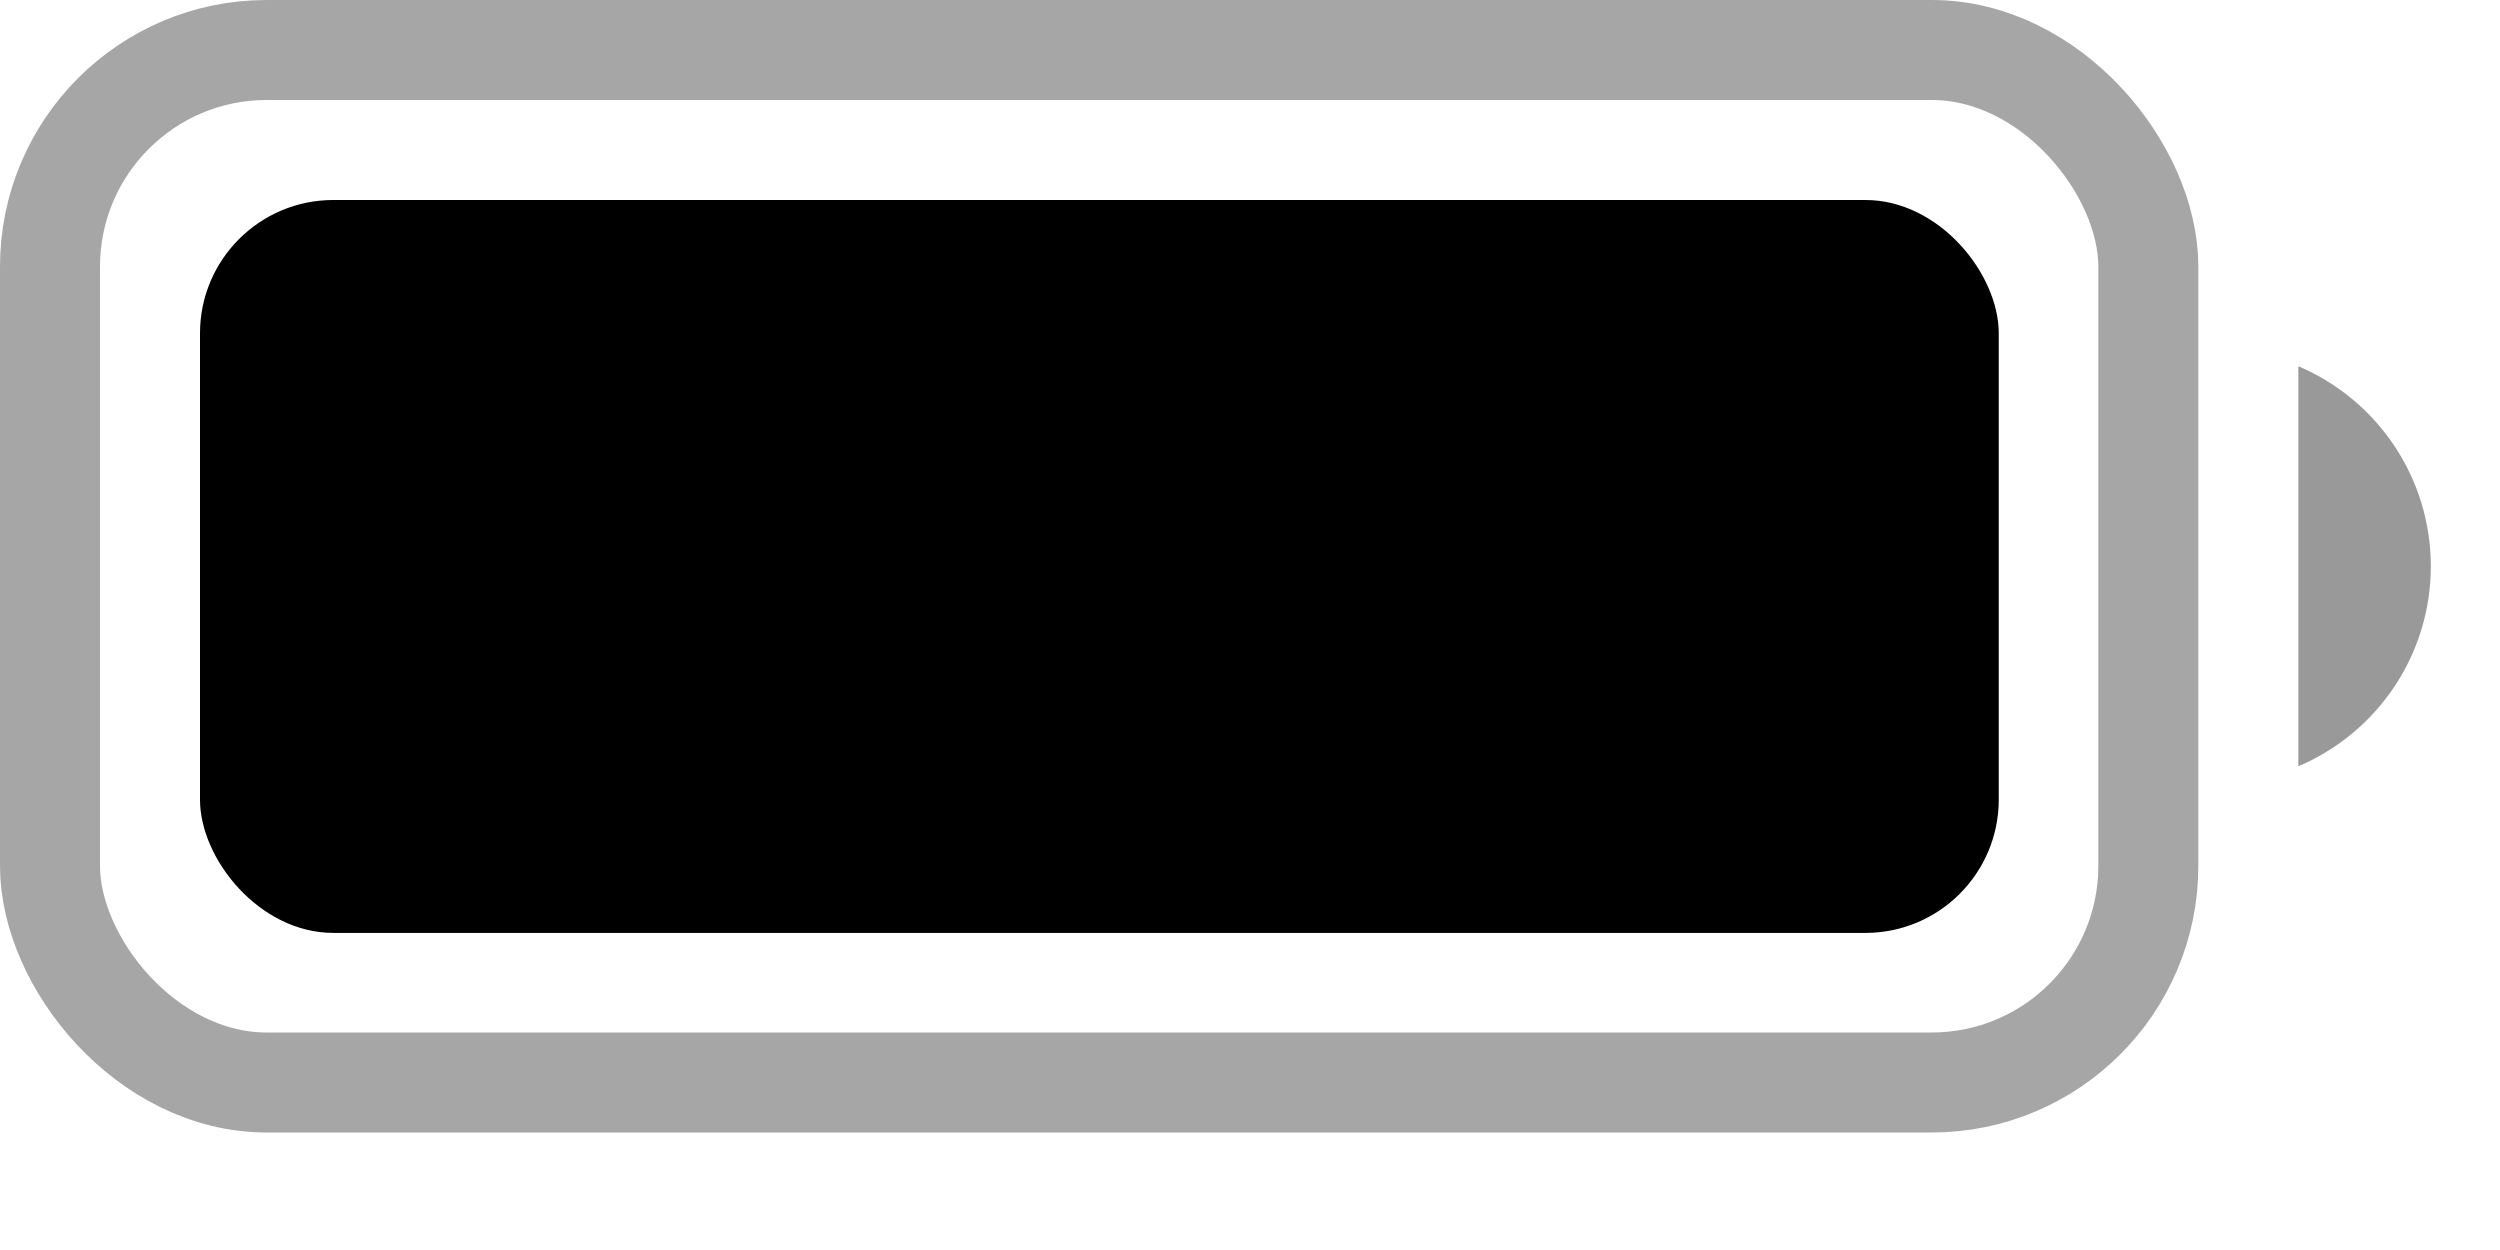
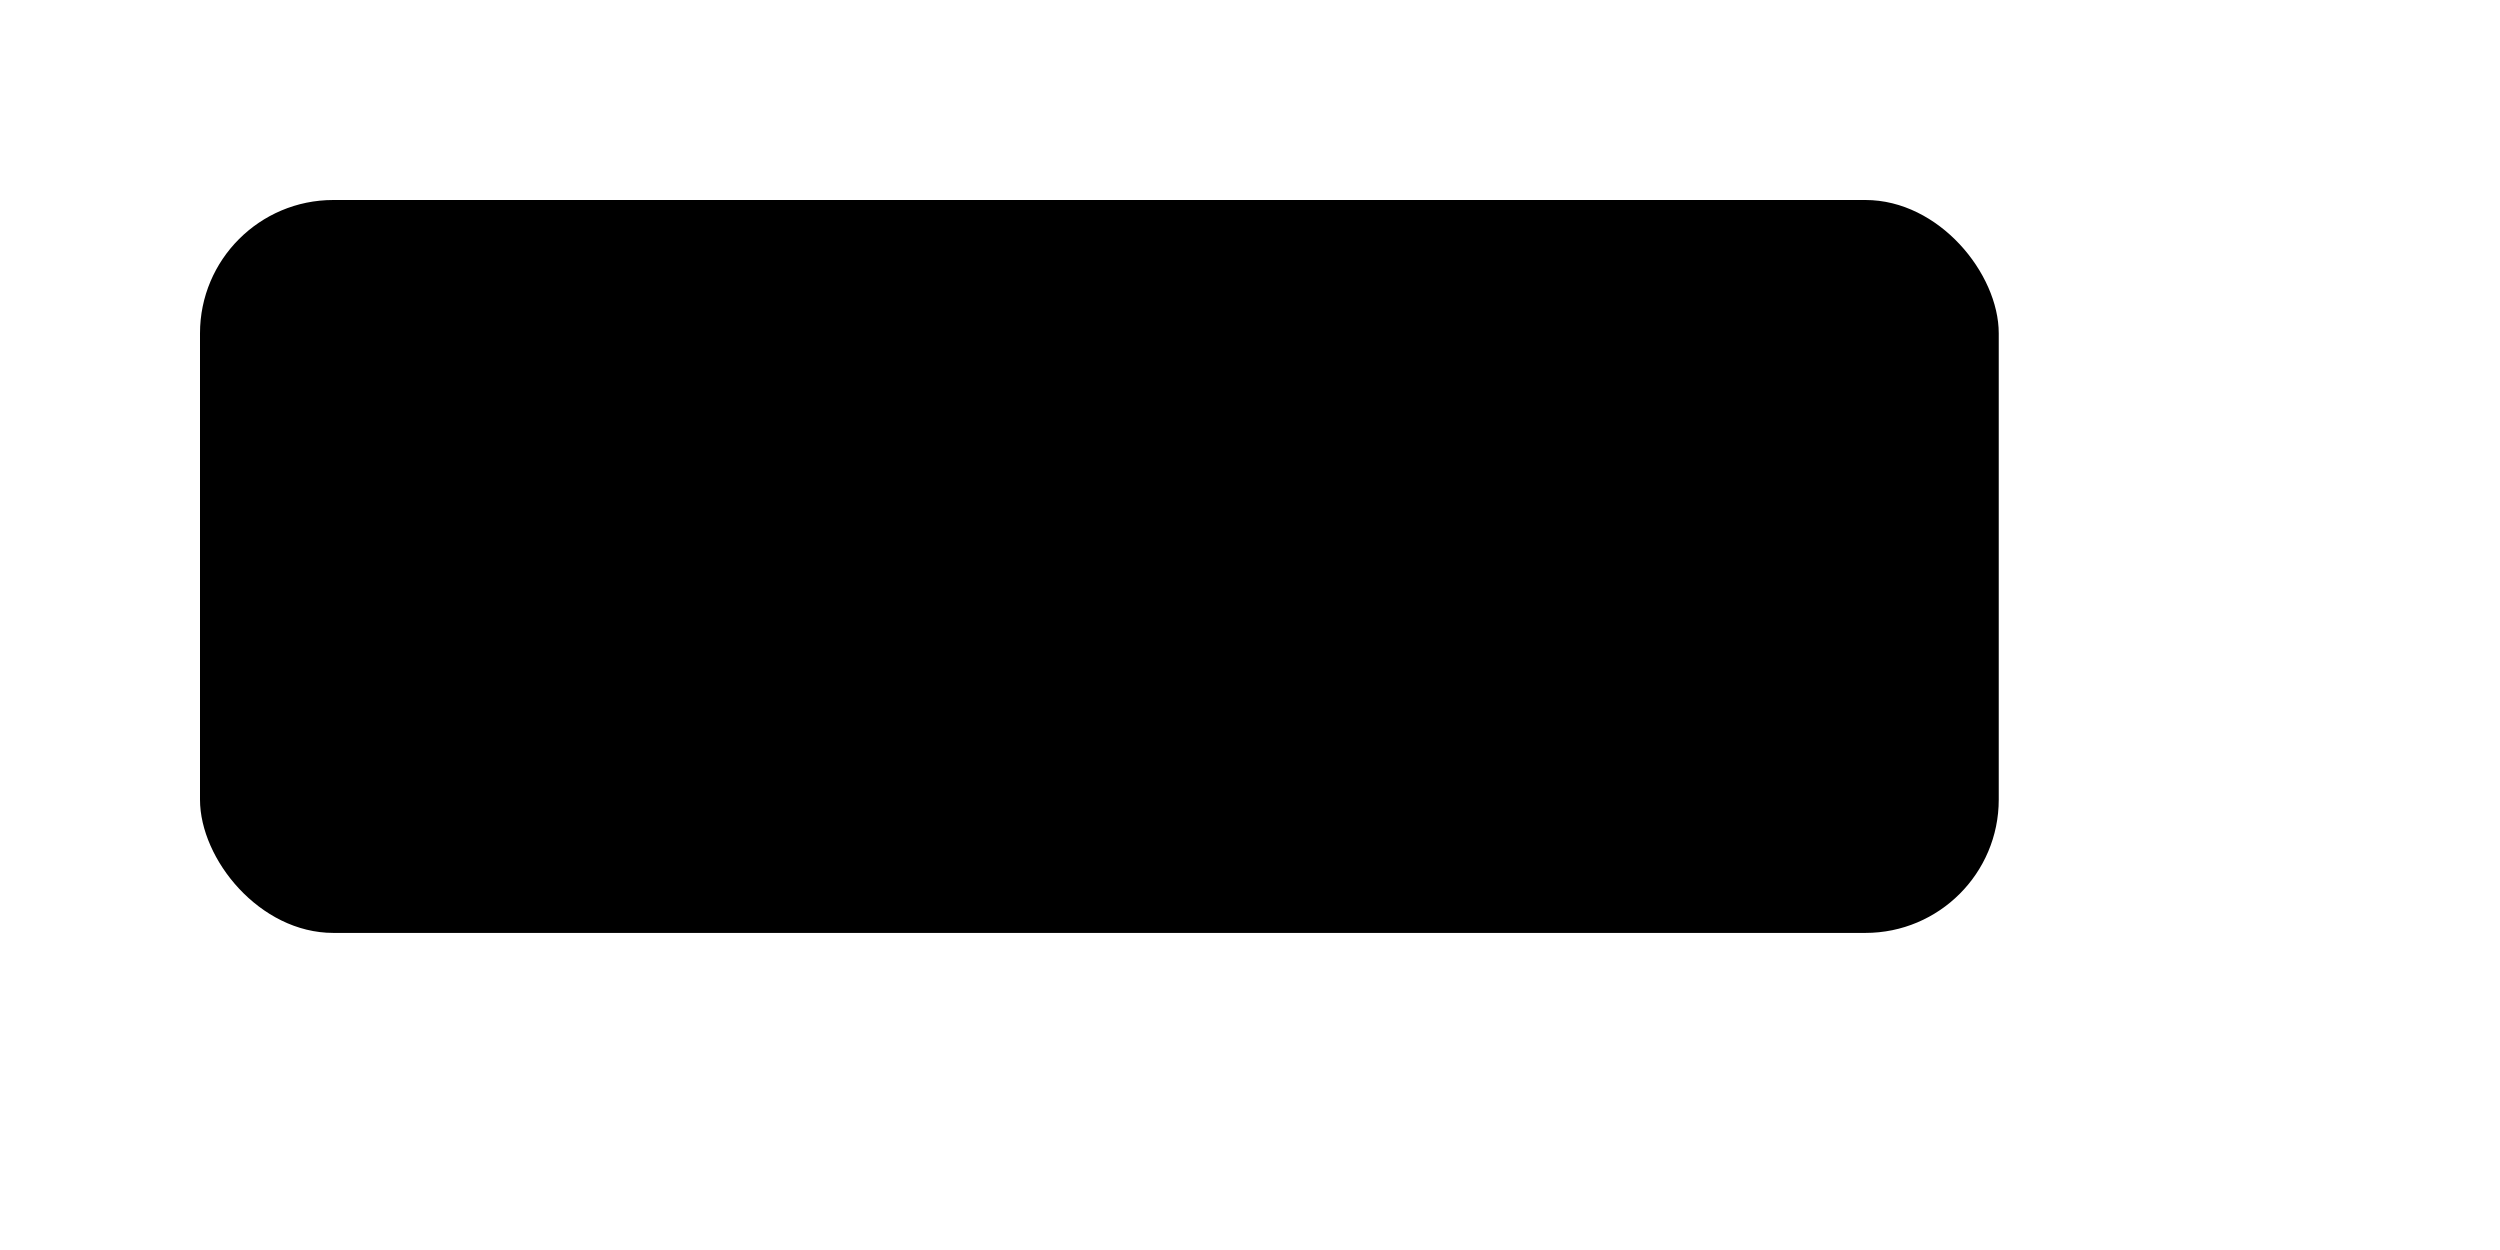
<svg xmlns="http://www.w3.org/2000/svg" fill="none" height="100%" overflow="visible" preserveAspectRatio="none" style="display: block;" viewBox="0 0 6 3" width="100%">
  <g id="Battery">
-     <rect height="2.478" id="Border" opacity="0.35" rx="0.52" stroke="black" stroke-width="0.24" width="5.036" x="0.12" y="0.12" />
-     <path d="M5.516 0.879V1.839C5.709 1.757 5.834 1.568 5.834 1.359C5.834 1.15 5.709 0.961 5.516 0.879" fill="black" id="Cap" opacity="0.4" />
    <rect fill="black" height="1.759" id="Capacity" rx="0.32" width="4.317" x="0.48" y="0.48" />
  </g>
</svg>